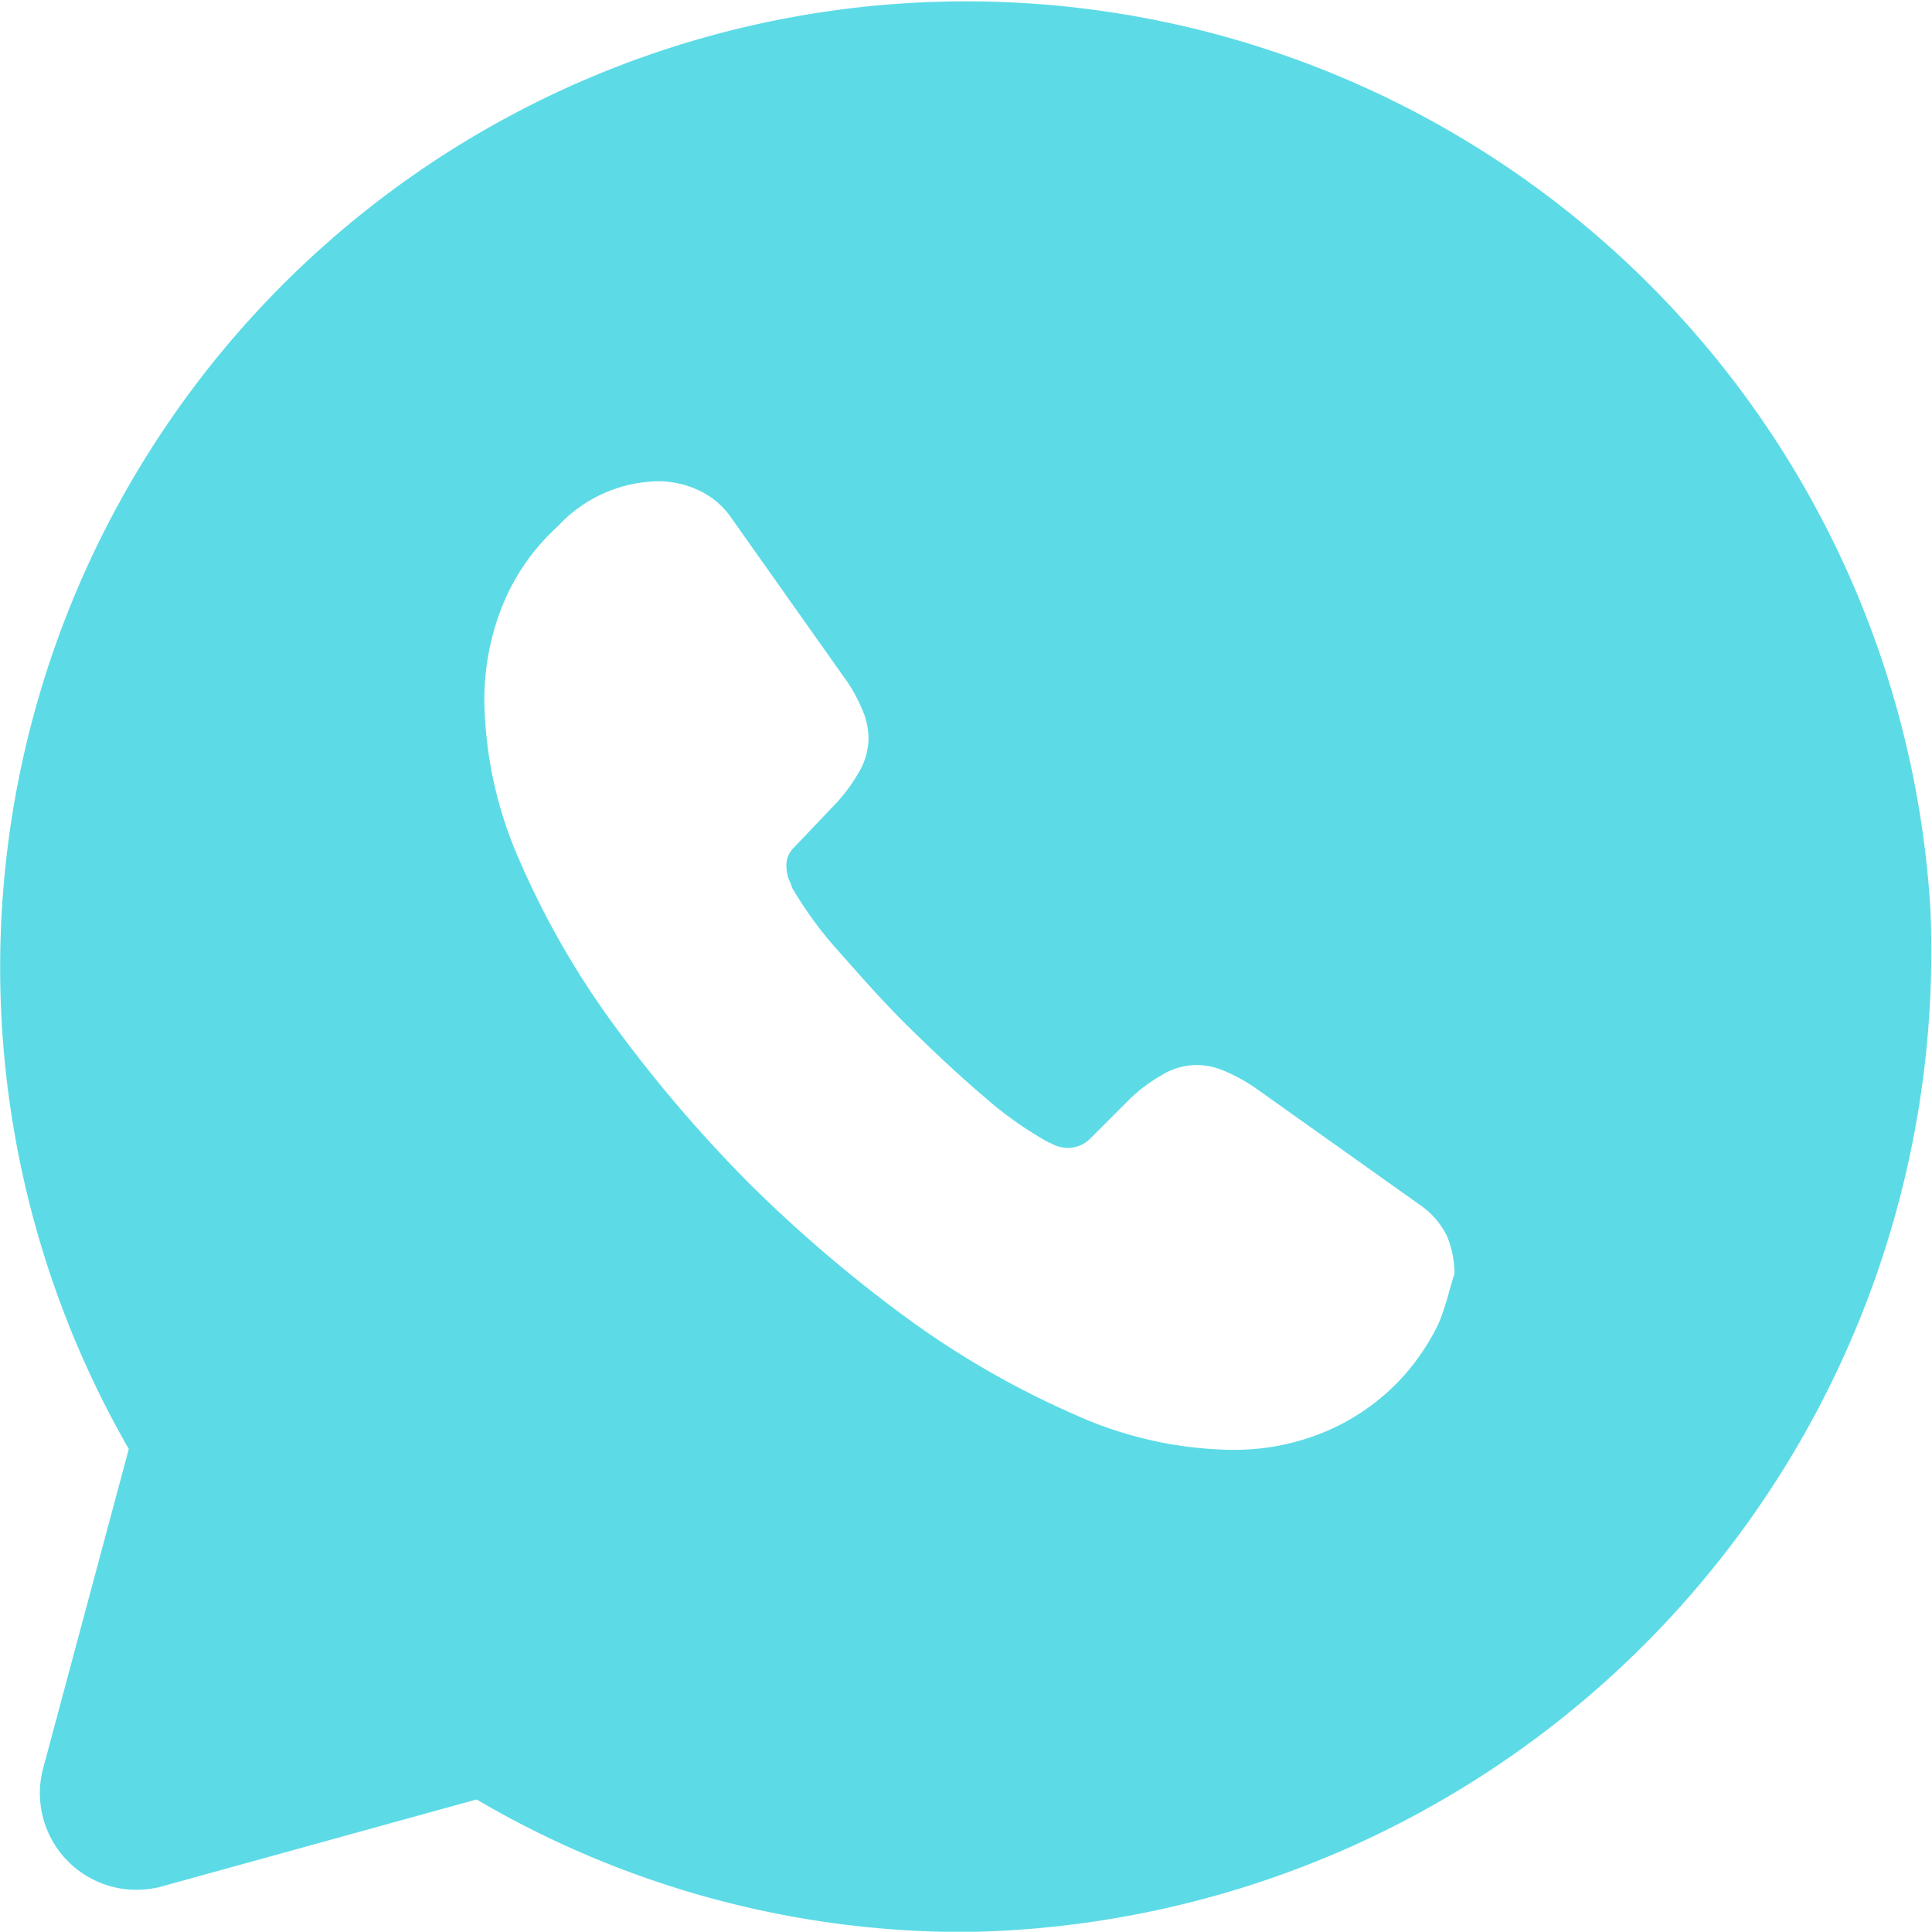
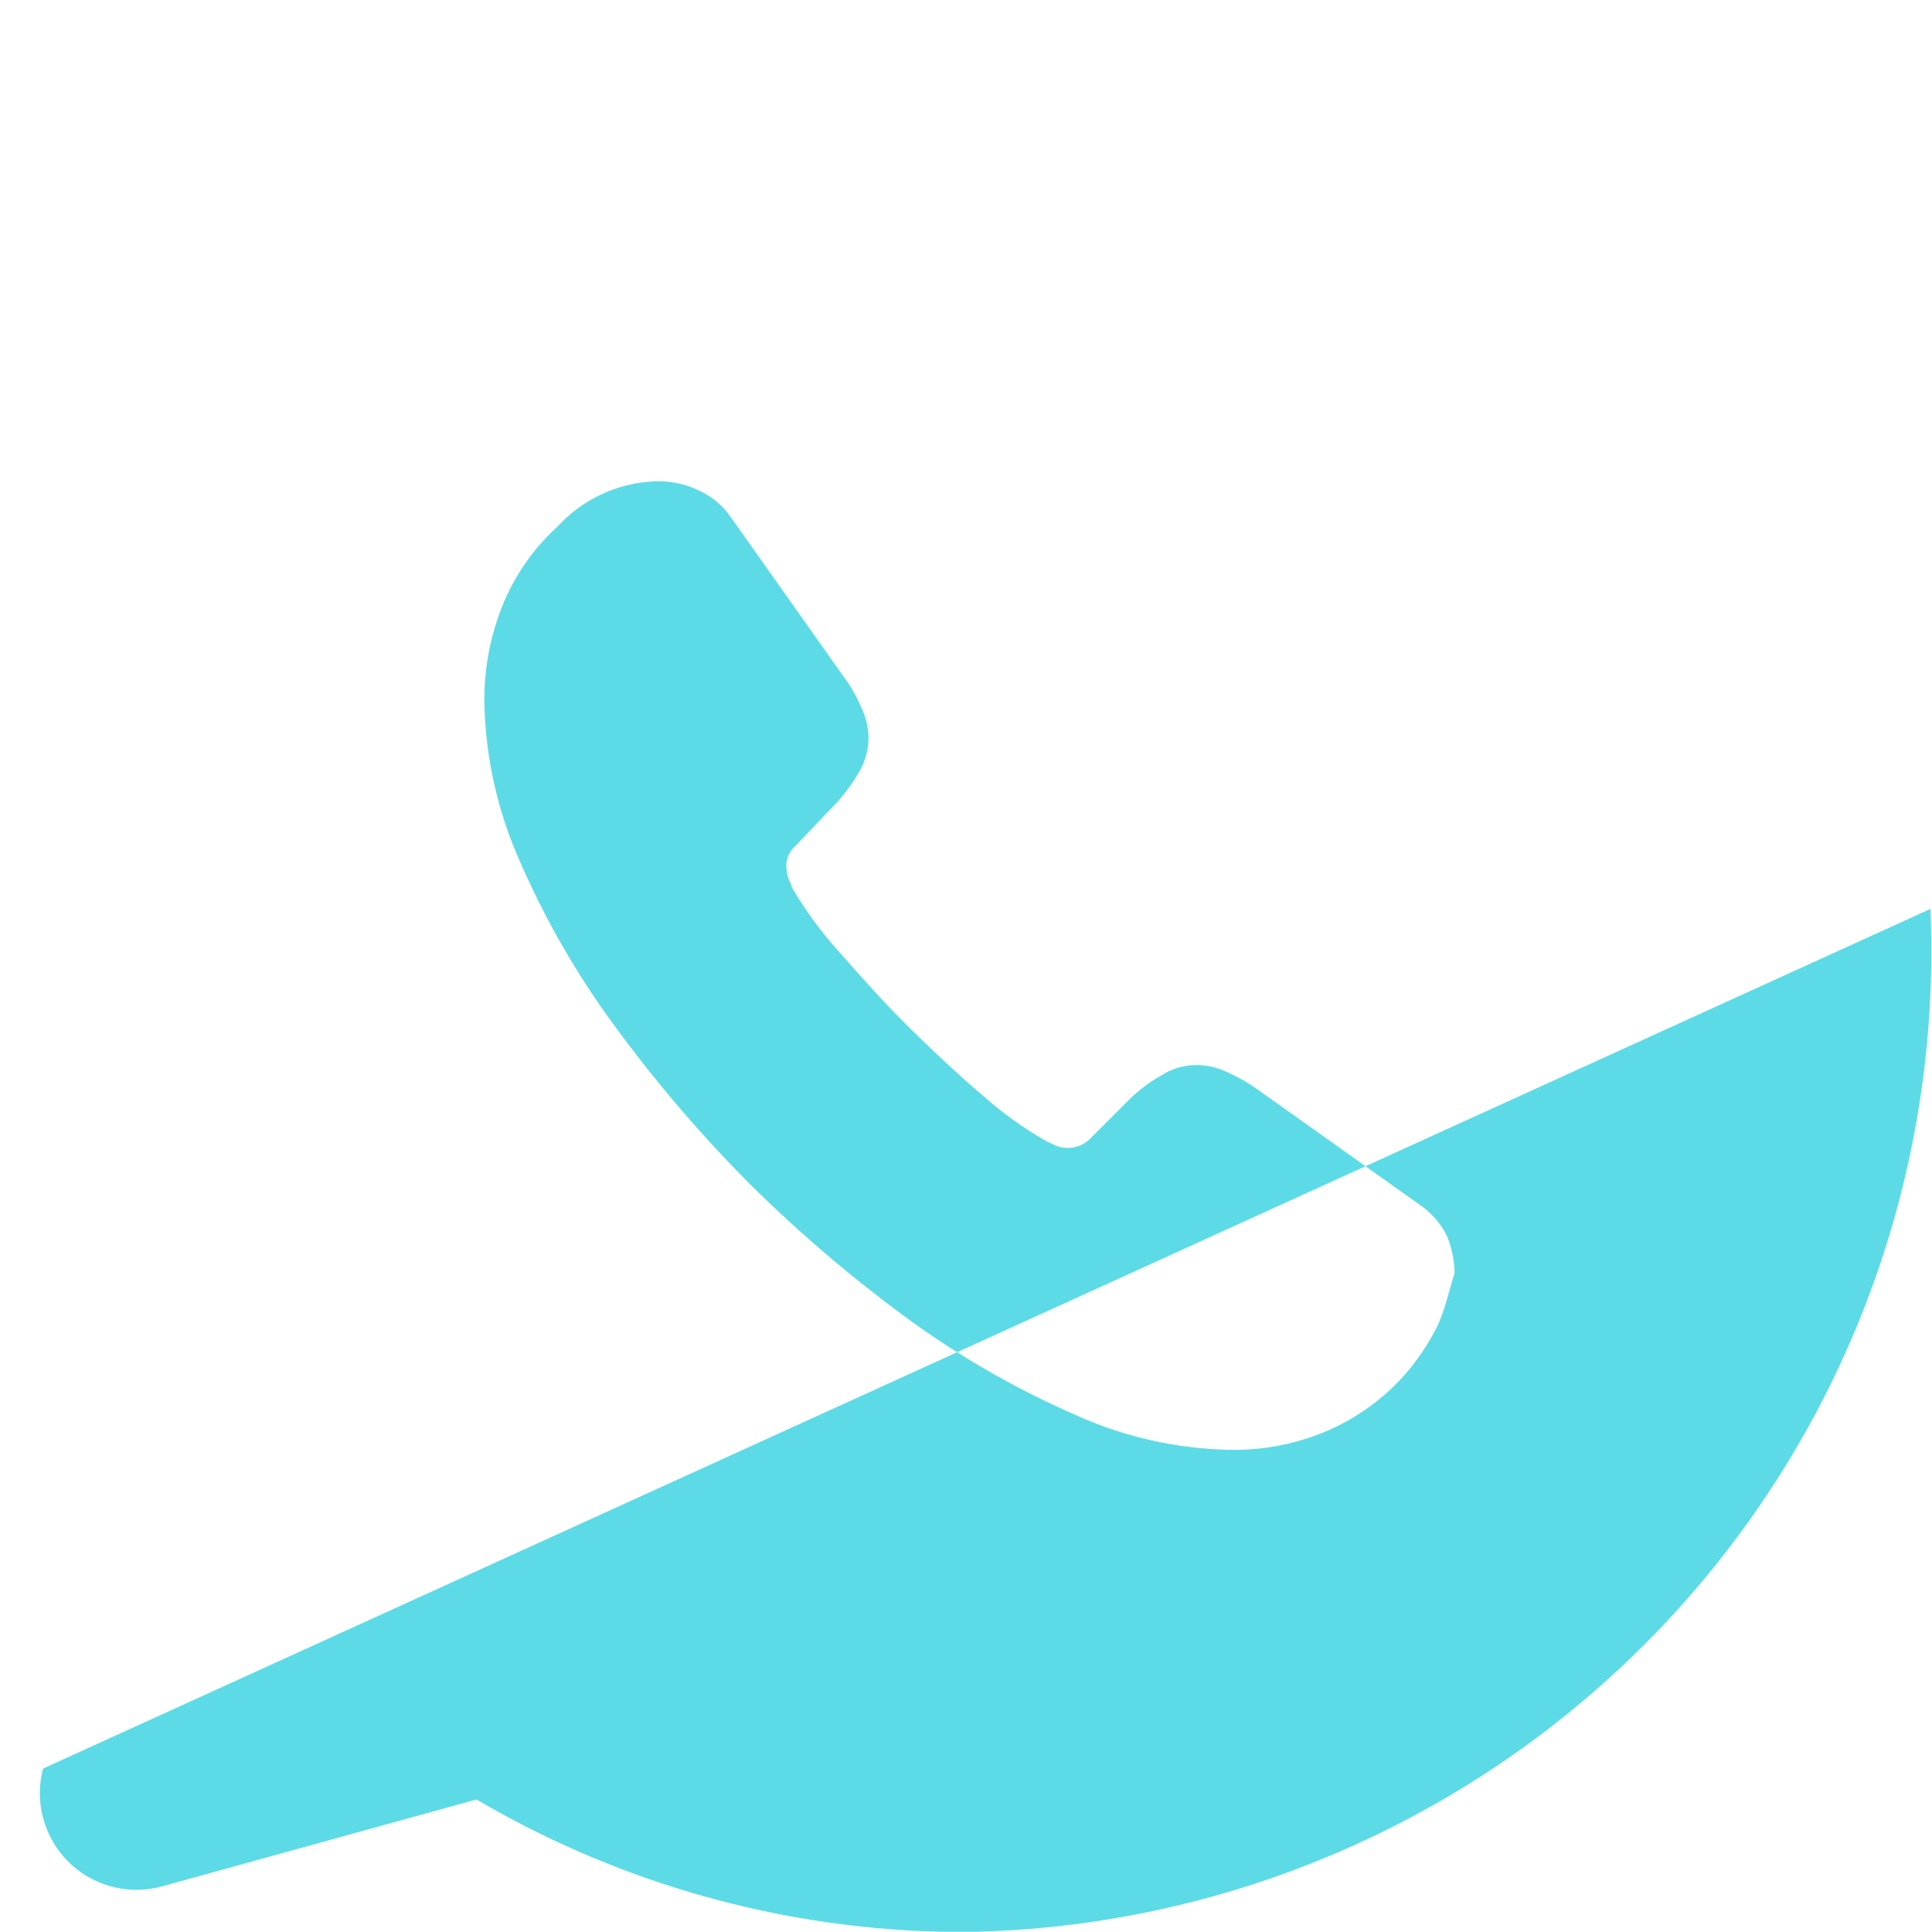
<svg xmlns="http://www.w3.org/2000/svg" width="30" height="29.996" viewBox="0 0 30 29.996">
  <g id="icon-wa2" transform="translate(-1.994 -2)">
-     <path id="Vector" d="M29.975,14.114A15,15,0,1,0,2,22.5L.669,27.462a1.5,1.5,0,0,0,1.845,1.83L7.4,27.942A14.929,14.929,0,0,0,14.992,30,15.229,15.229,0,0,0,29.975,14.114Zm-7.649,6.464a3.579,3.579,0,0,1-.51.765,3.418,3.418,0,0,1-1.23.885,3.67,3.67,0,0,1-1.47.285,6.109,6.109,0,0,1-2.445-.555,13.736,13.736,0,0,1-2.58-1.485,21.672,21.672,0,0,1-2.46-2.1,21.449,21.449,0,0,1-2.1-2.46,13.194,13.194,0,0,1-1.47-2.565,6.351,6.351,0,0,1-.54-2.46,3.918,3.918,0,0,1,.27-1.455,3.349,3.349,0,0,1,.87-1.26,2.167,2.167,0,0,1,1.56-.7,1.467,1.467,0,0,1,.615.135,1.242,1.242,0,0,1,.51.42l1.74,2.46a2.421,2.421,0,0,1,.3.525,1.1,1.1,0,0,1,.1.465,1.075,1.075,0,0,1-.165.54,2.639,2.639,0,0,1-.42.54l-.57.6a.385.385,0,0,0-.12.3.753.753,0,0,0,.03.18,1.035,1.035,0,0,1,.06.15,6.012,6.012,0,0,0,.7.96c.345.39.7.795,1.095,1.185s.795.765,1.2,1.11a5.758,5.758,0,0,0,.975.69c.045.015.09.045.135.06a.492.492,0,0,0,.51-.1l.57-.57a2.41,2.41,0,0,1,.54-.42,1.033,1.033,0,0,1,.54-.165,1.1,1.1,0,0,1,.465.1,2.73,2.73,0,0,1,.525.3l2.49,1.77a1.266,1.266,0,0,1,.42.48,1.568,1.568,0,0,1,.12.585C22.506,20.023,22.446,20.308,22.326,20.578Z" transform="translate(1.994 2)" fill="#5cdbe6" />
+     <path id="Vector" d="M29.975,14.114L.669,27.462a1.5,1.5,0,0,0,1.845,1.83L7.4,27.942A14.929,14.929,0,0,0,14.992,30,15.229,15.229,0,0,0,29.975,14.114Zm-7.649,6.464a3.579,3.579,0,0,1-.51.765,3.418,3.418,0,0,1-1.23.885,3.67,3.67,0,0,1-1.47.285,6.109,6.109,0,0,1-2.445-.555,13.736,13.736,0,0,1-2.58-1.485,21.672,21.672,0,0,1-2.46-2.1,21.449,21.449,0,0,1-2.1-2.46,13.194,13.194,0,0,1-1.47-2.565,6.351,6.351,0,0,1-.54-2.46,3.918,3.918,0,0,1,.27-1.455,3.349,3.349,0,0,1,.87-1.26,2.167,2.167,0,0,1,1.56-.7,1.467,1.467,0,0,1,.615.135,1.242,1.242,0,0,1,.51.42l1.74,2.46a2.421,2.421,0,0,1,.3.525,1.1,1.1,0,0,1,.1.465,1.075,1.075,0,0,1-.165.54,2.639,2.639,0,0,1-.42.54l-.57.6a.385.385,0,0,0-.12.3.753.753,0,0,0,.03.18,1.035,1.035,0,0,1,.06.15,6.012,6.012,0,0,0,.7.96c.345.39.7.795,1.095,1.185s.795.765,1.2,1.11a5.758,5.758,0,0,0,.975.69c.045.015.09.045.135.06a.492.492,0,0,0,.51-.1l.57-.57a2.41,2.41,0,0,1,.54-.42,1.033,1.033,0,0,1,.54-.165,1.1,1.1,0,0,1,.465.1,2.73,2.73,0,0,1,.525.3l2.49,1.77a1.266,1.266,0,0,1,.42.48,1.568,1.568,0,0,1,.12.585C22.506,20.023,22.446,20.308,22.326,20.578Z" transform="translate(1.994 2)" fill="#5cdbe6" />
  </g>
</svg>